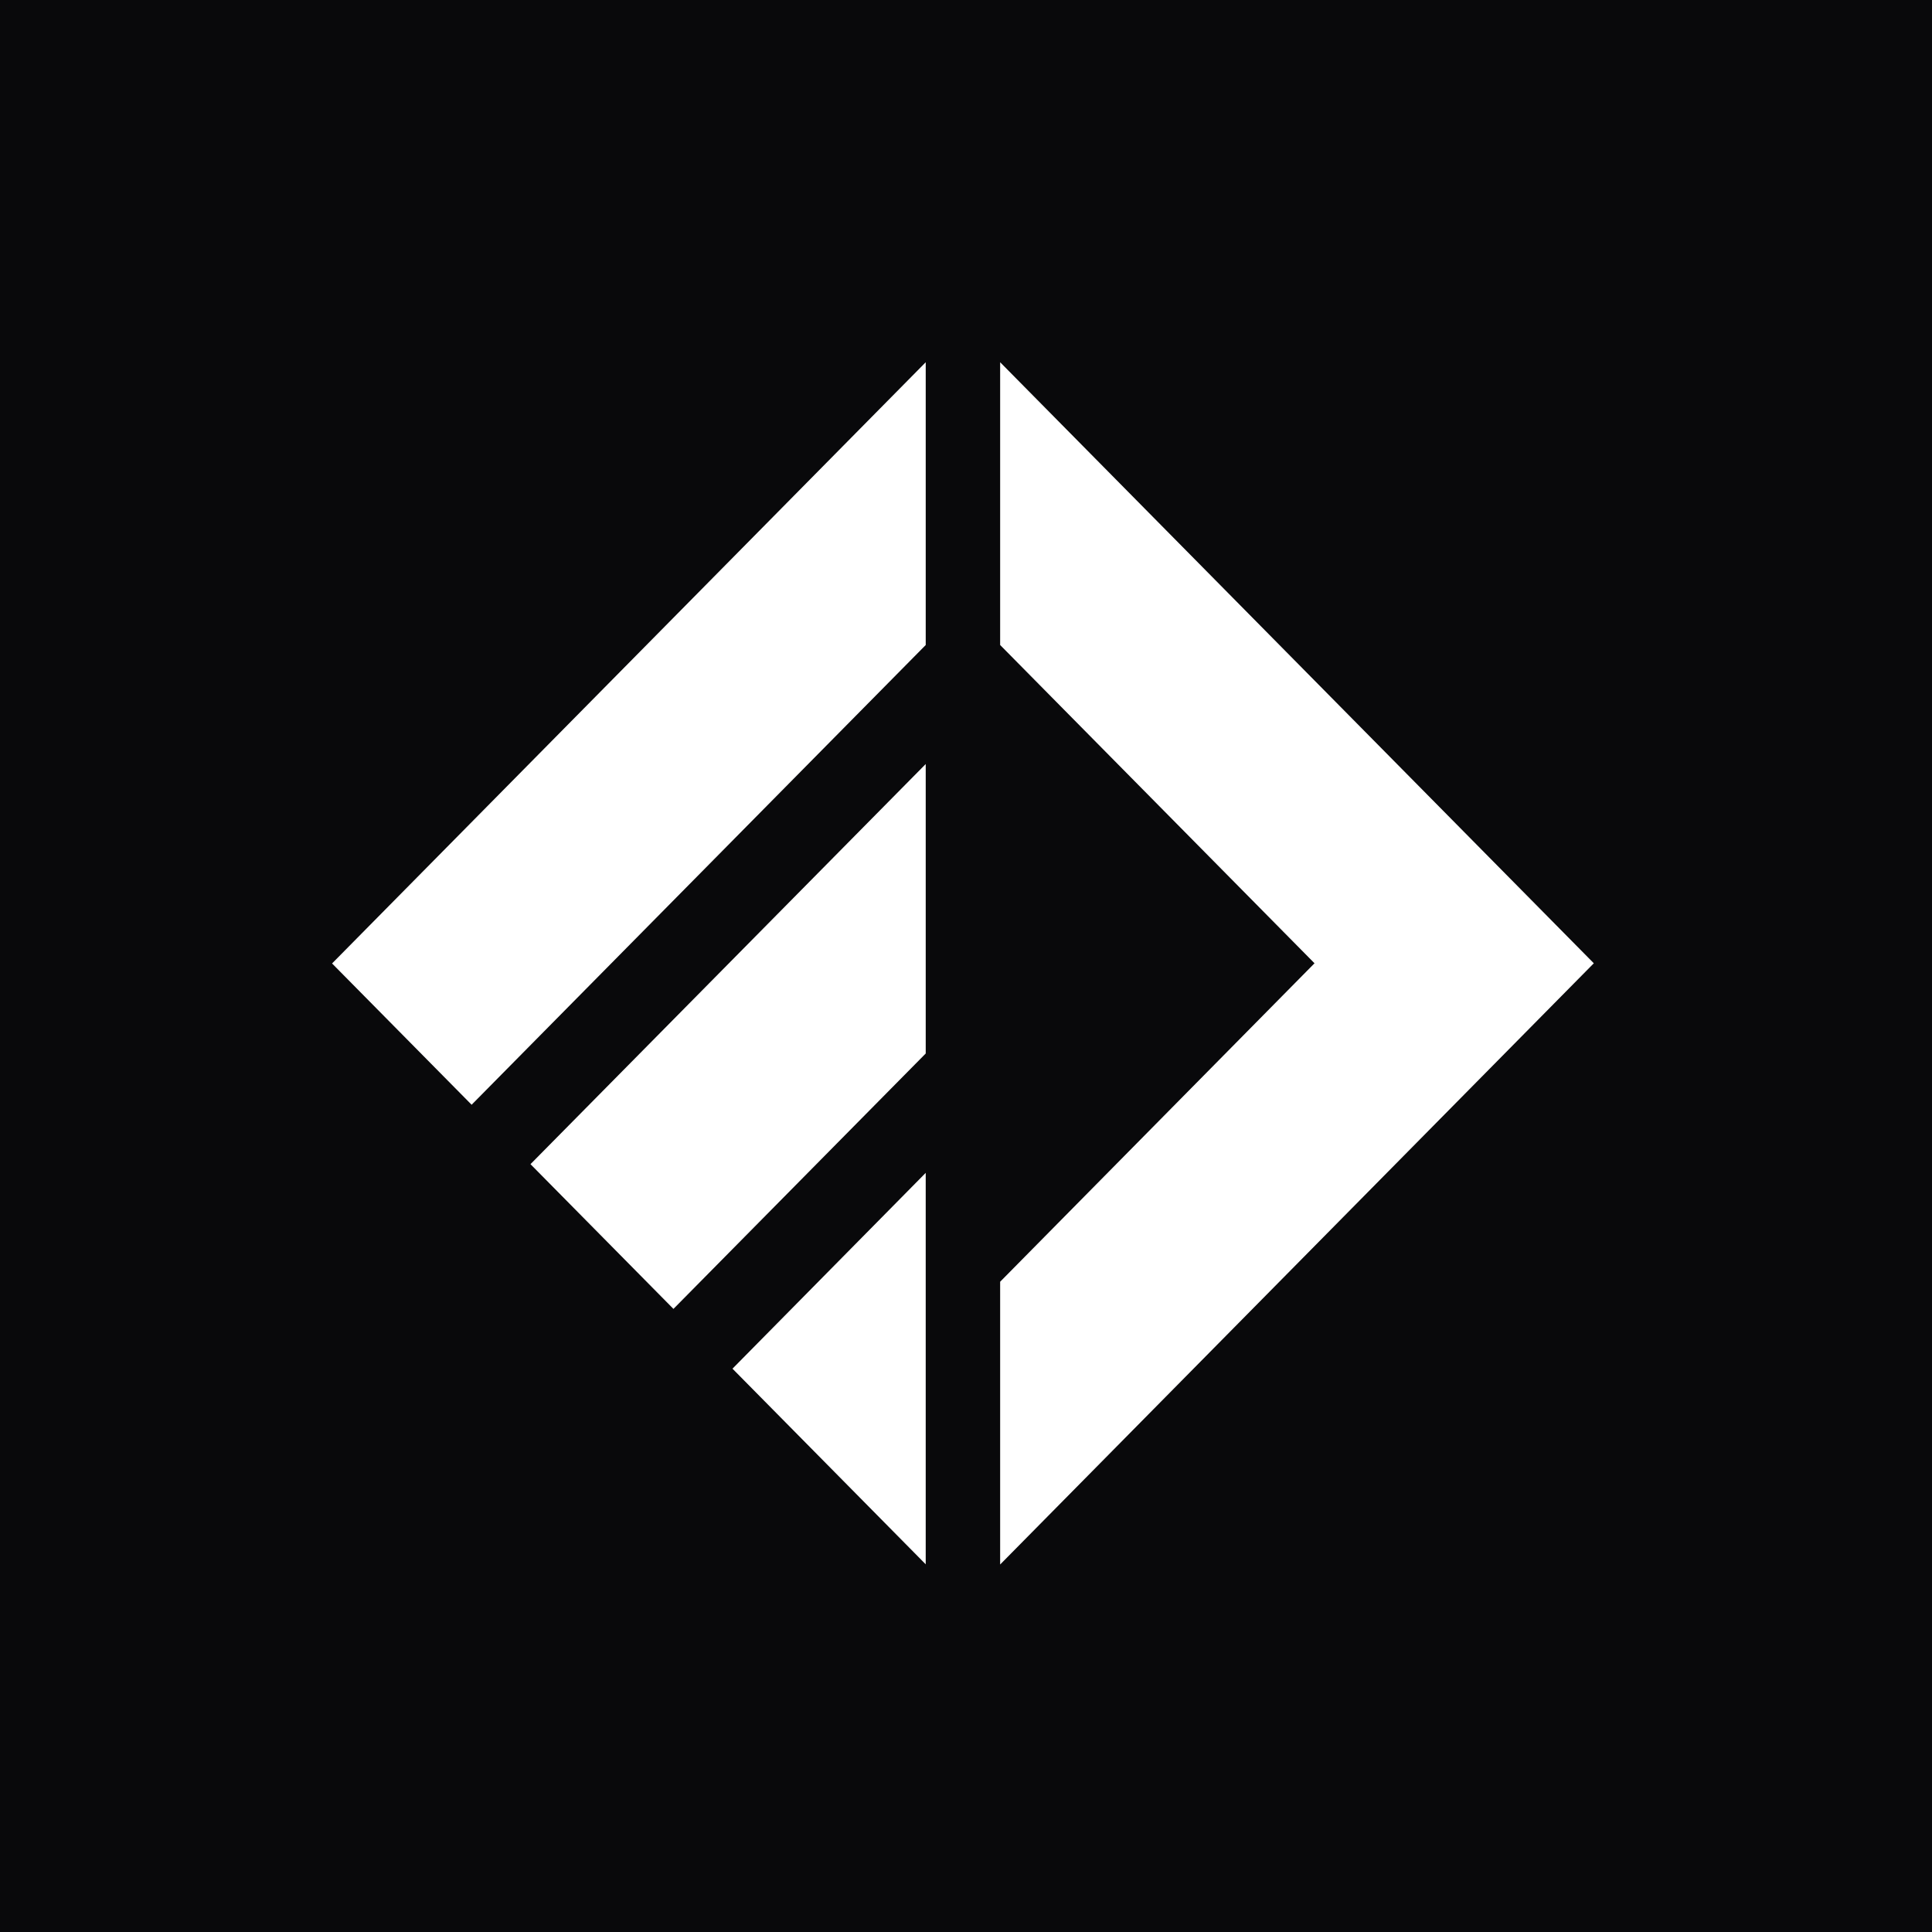
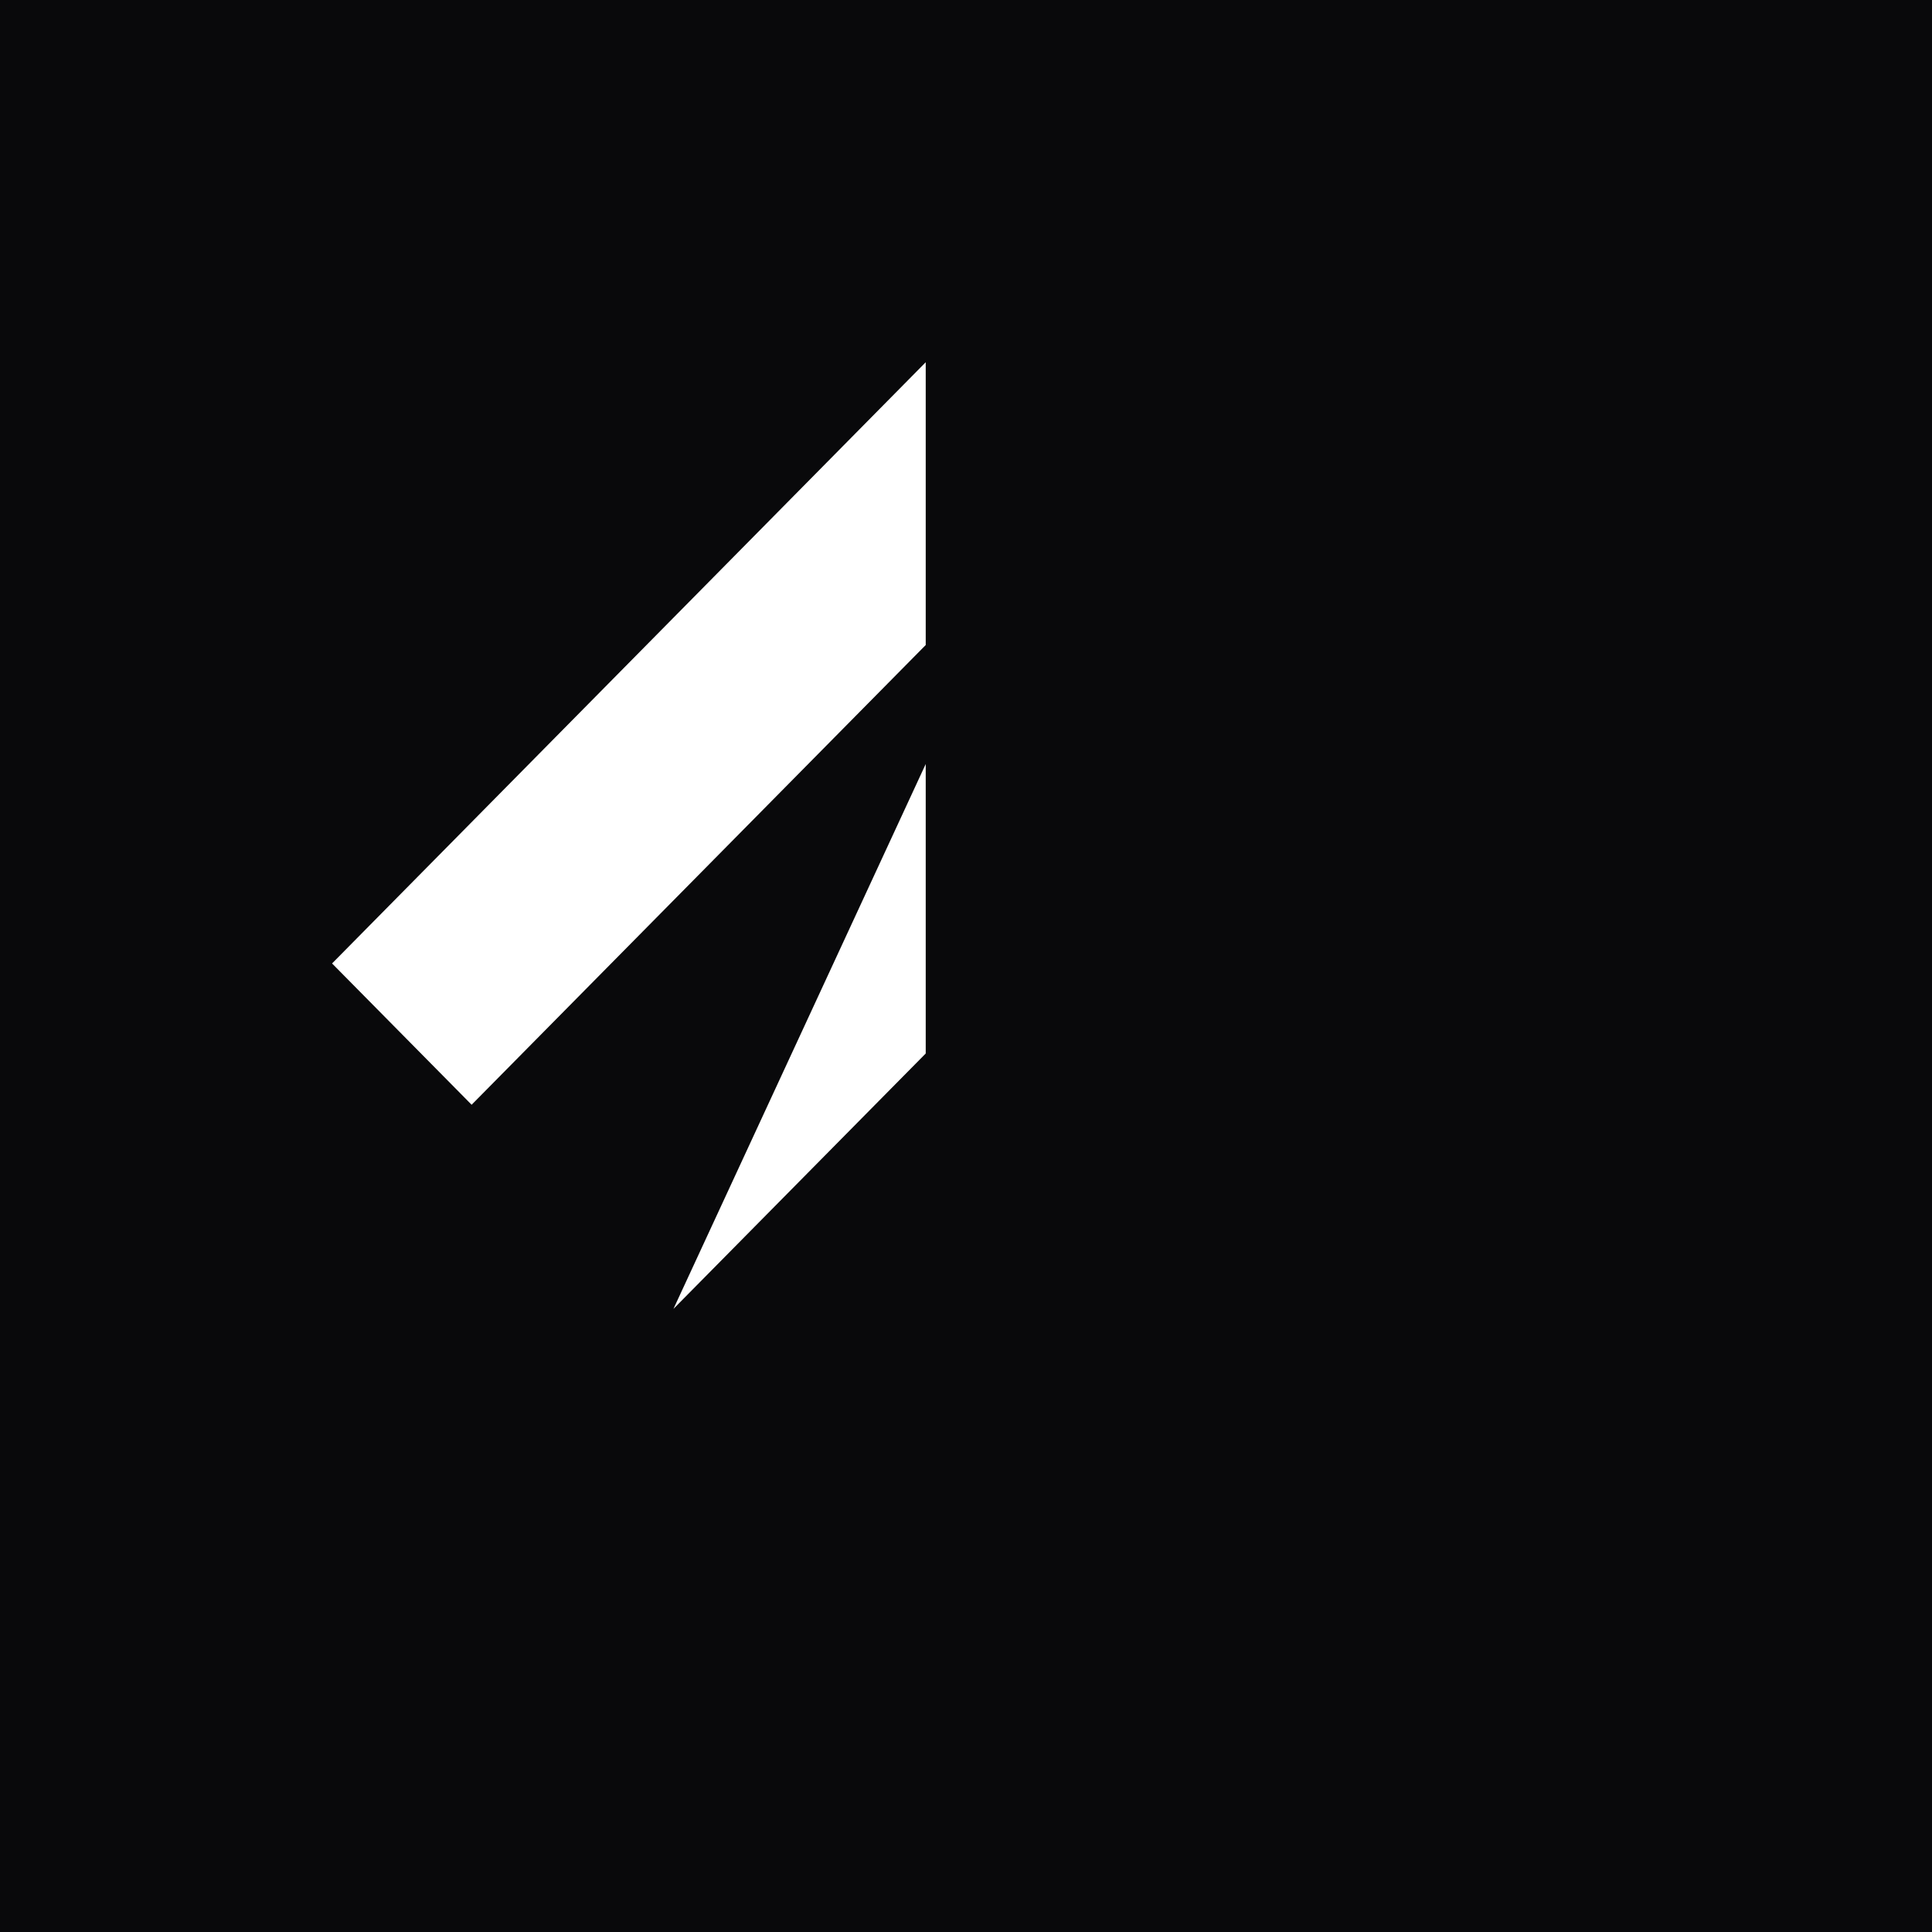
<svg xmlns="http://www.w3.org/2000/svg" width="256" height="256" viewBox="0 0 256 256" fill="none">
  <rect width="256" height="256" fill="#09090B" />
  <path d="M62.492 146.385L122.663 85.467V47.999L44 127.663L62.492 146.385Z" fill="white" />
-   <path d="M122.662 207.279V155.41L97.058 181.357L122.662 207.279Z" fill="white" />
-   <path d="M122.663 101.237L70.292 154.258L89.235 173.436L122.663 139.593V101.237Z" fill="white" />
-   <path d="M132.525 47.999V85.467L174.18 127.639L132.525 169.836V207.304L211.188 127.639L132.525 47.999Z" fill="white" />
+   <path d="M122.663 101.237L89.235 173.436L122.663 139.593V101.237Z" fill="white" />
</svg>